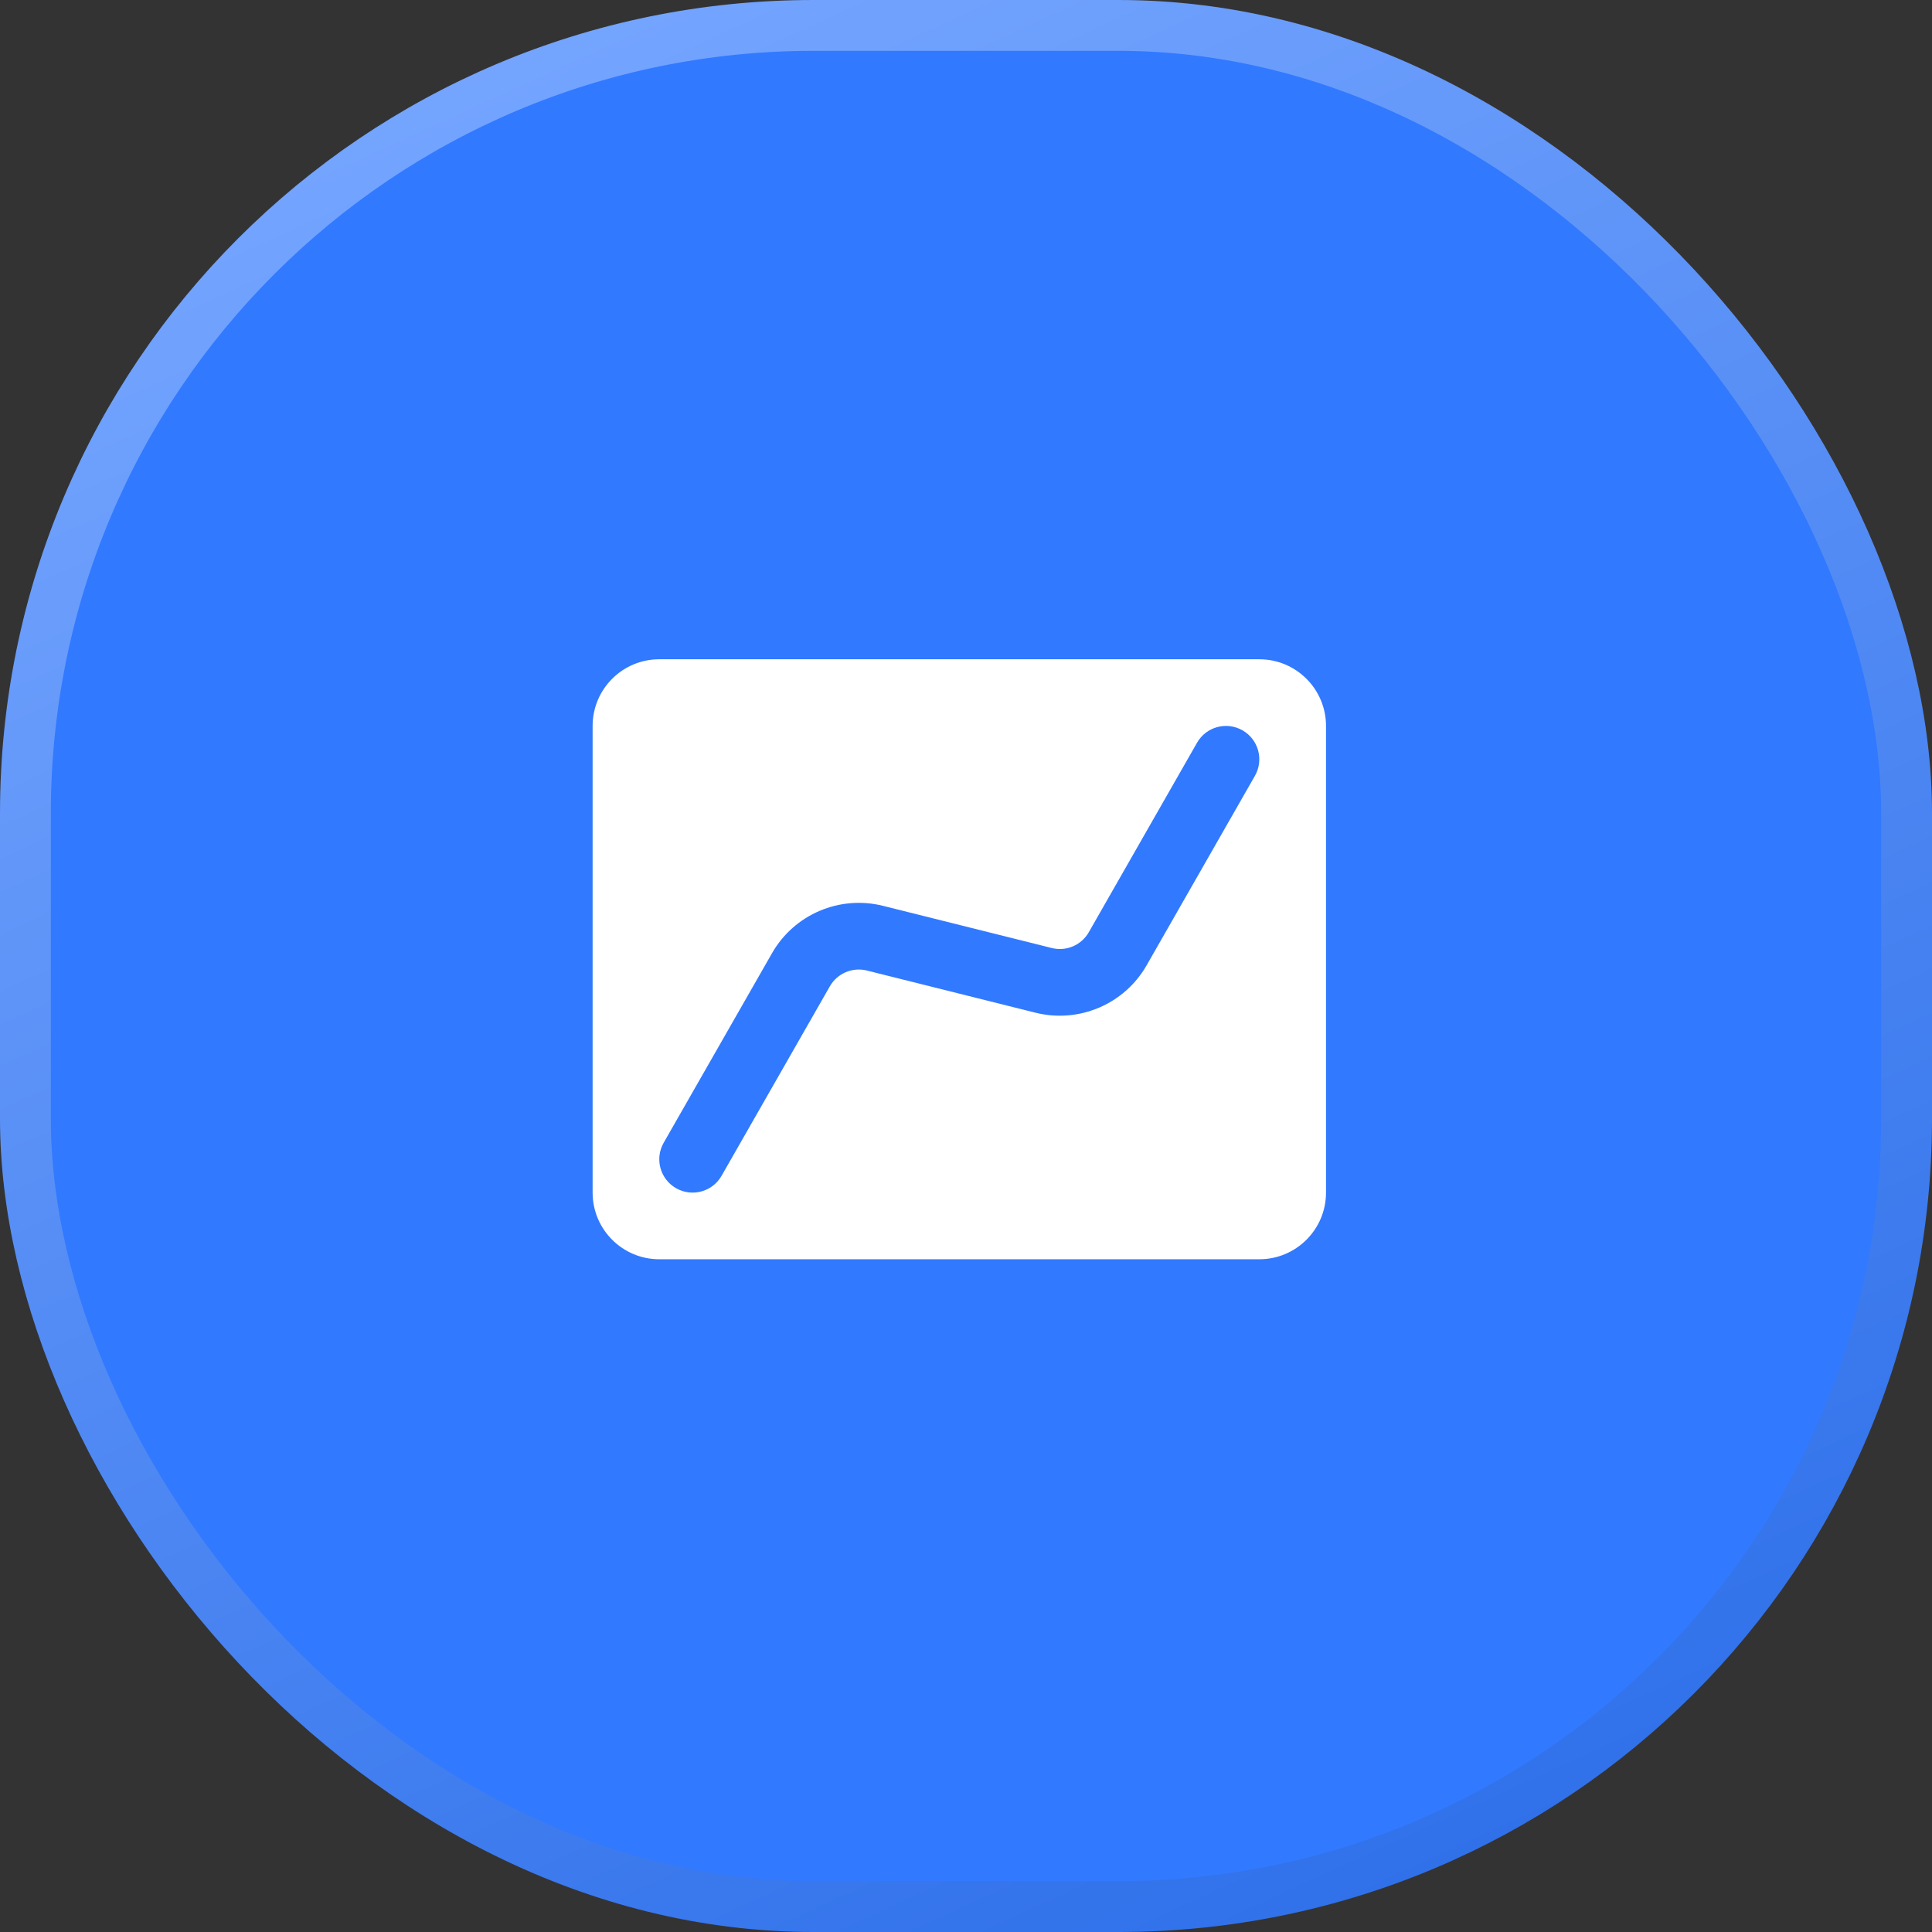
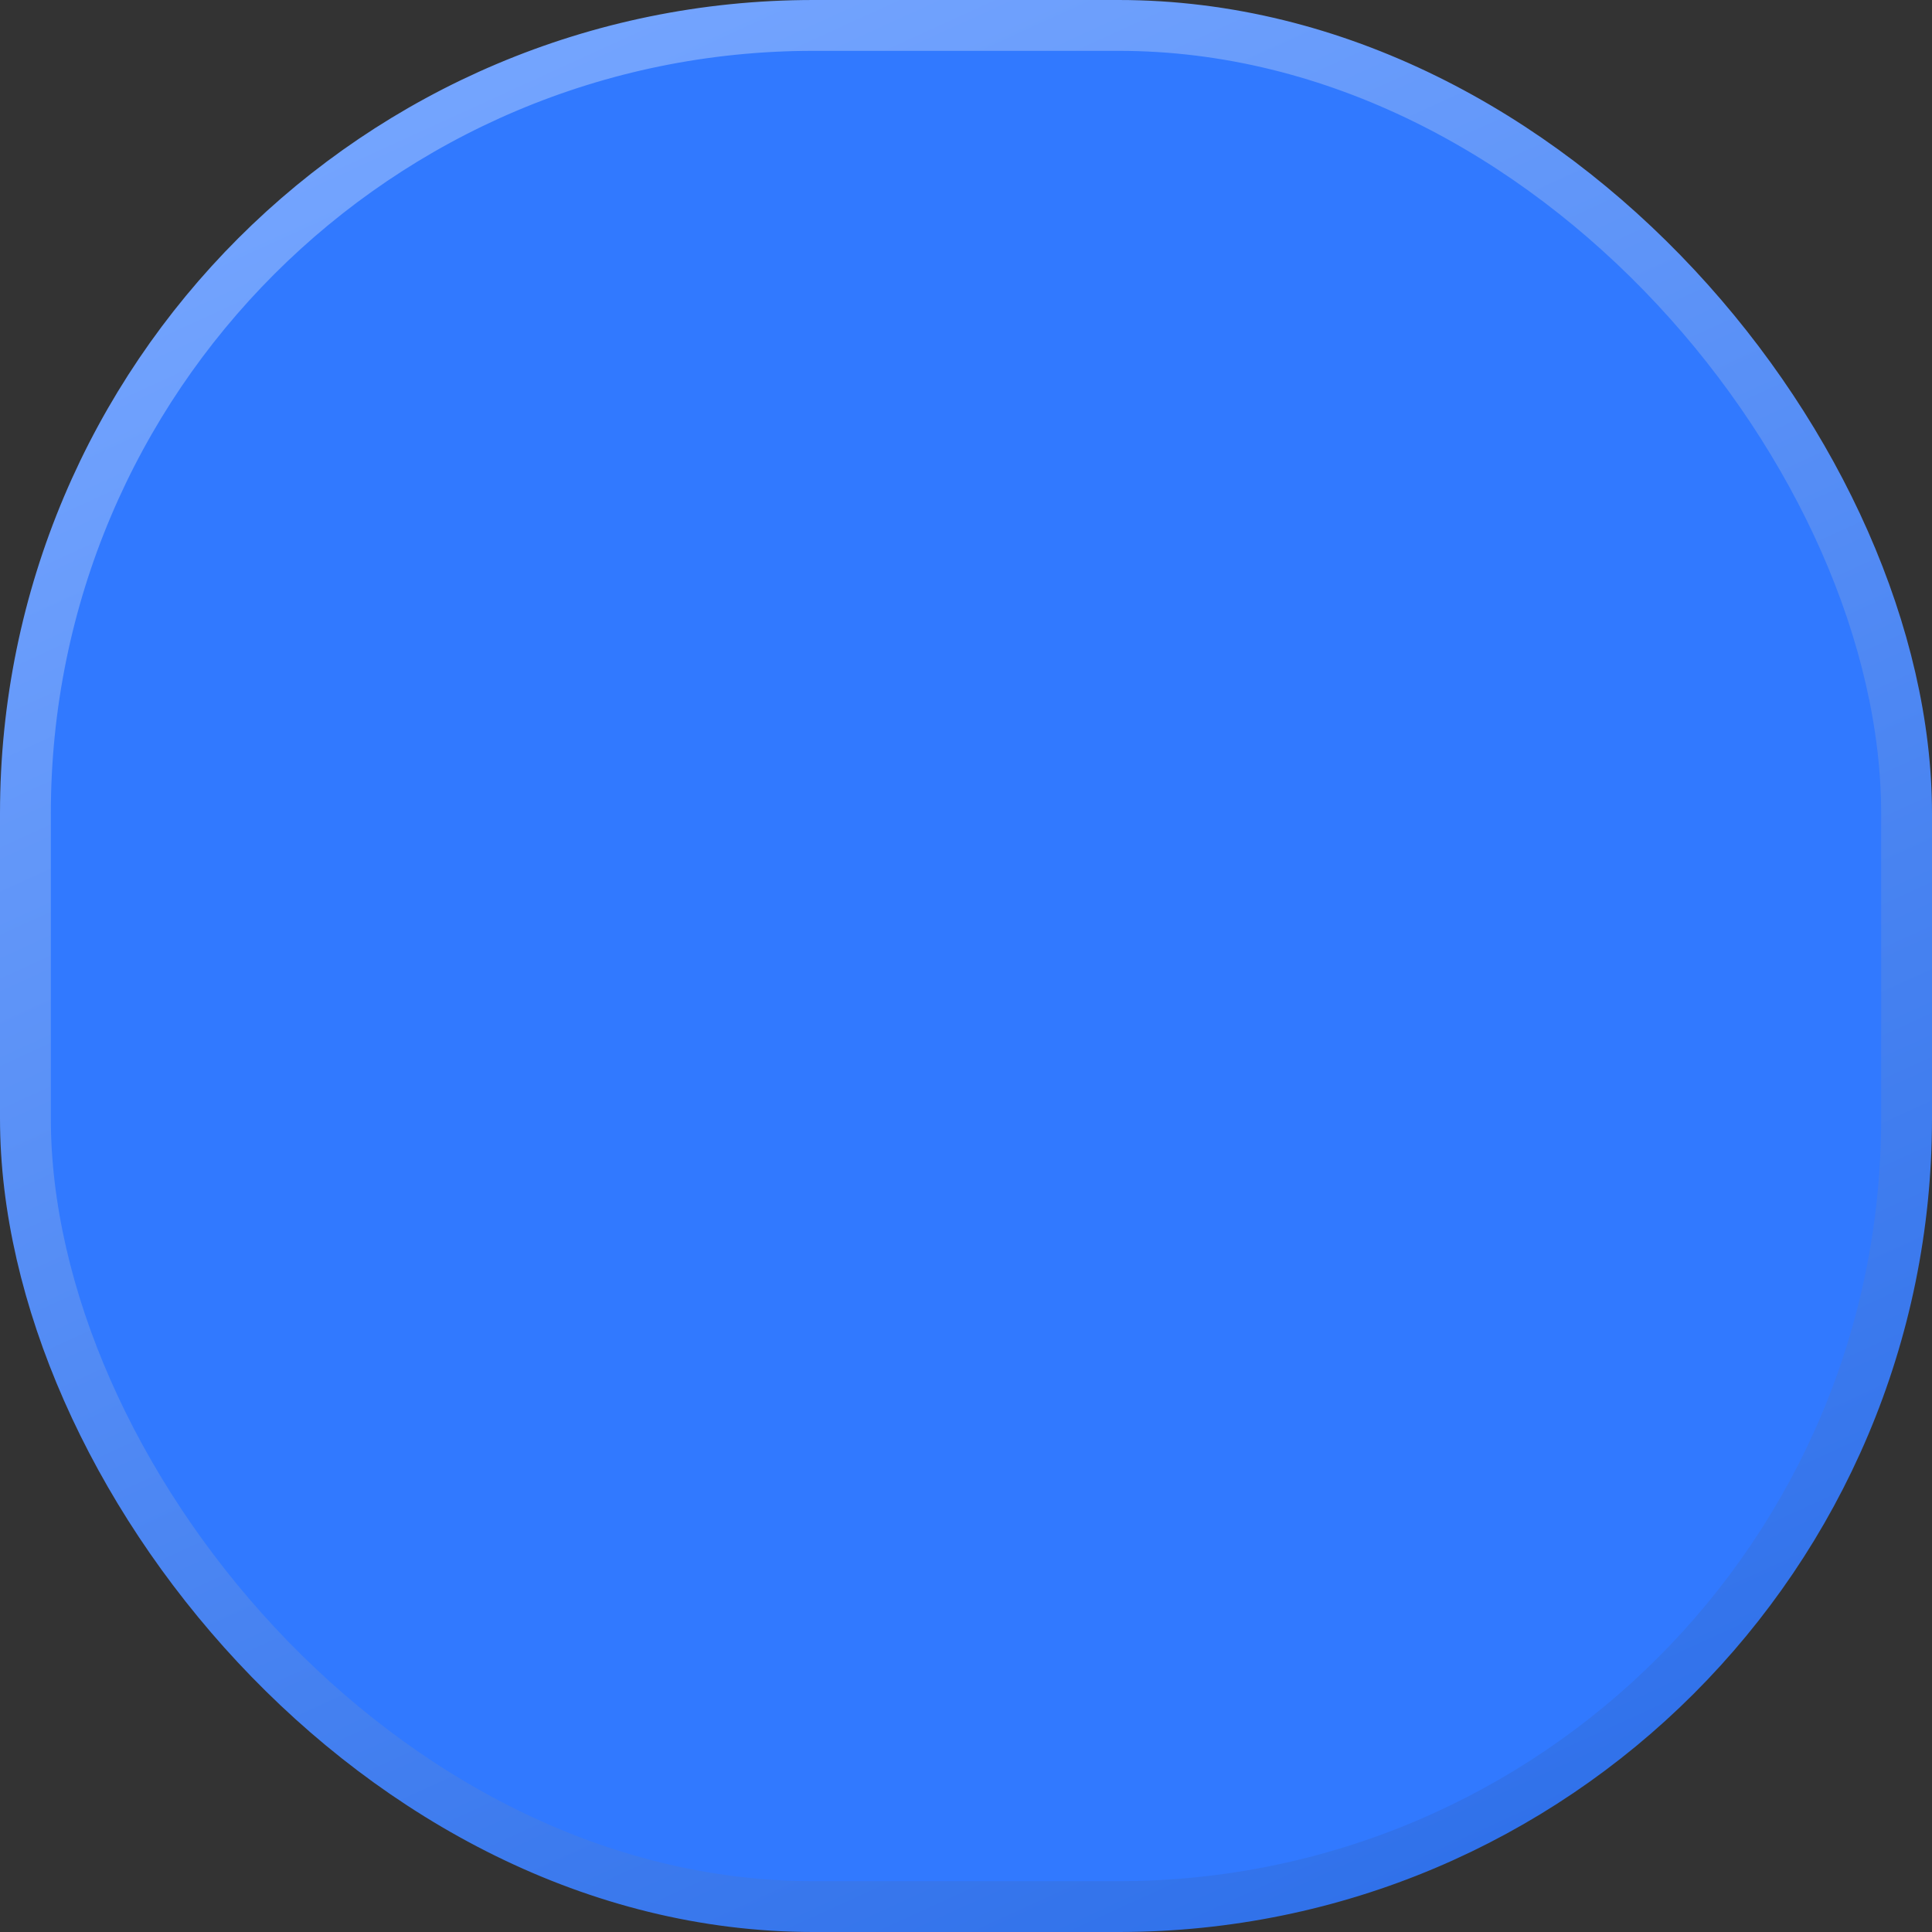
<svg xmlns="http://www.w3.org/2000/svg" width="38" height="38" viewBox="0 0 38 38" fill="none">
  <rect x="0" y="0" width="38" height="38" fill="#333333" stroke="none" />
  <rect x="0.5" y="0.5" width="37" height="37" rx="15.5" fill="#3179FF" stroke="url(#paint0_linear_1287_14443)" />
  <g clip-path="url(#clip0_1287_14443)">
    <path fill-rule="evenodd" clip-rule="evenodd" d="M12.967 12.967C12.243 12.967 11.656 13.554 11.656 14.278V23.457C11.656 24.181 12.243 24.768 12.967 24.768H24.769C25.493 24.768 26.081 24.181 26.081 23.457V14.278C26.081 13.554 25.493 12.967 24.769 12.967H12.967ZM24.683 15.259C24.862 14.945 24.753 14.544 24.439 14.365C24.124 14.185 23.724 14.294 23.544 14.609L21.415 18.336C21.269 18.591 20.971 18.718 20.686 18.646L17.369 17.817C16.514 17.603 15.621 17.984 15.184 18.749L13.054 22.476C12.874 22.791 12.983 23.191 13.298 23.371C13.612 23.55 14.013 23.441 14.192 23.127L16.322 19.4C16.468 19.145 16.765 19.018 17.05 19.089L20.368 19.919C21.223 20.132 22.116 19.751 22.553 18.986L24.683 15.259Z" fill="white" />
  </g>
  <defs>
    <linearGradient id="paint0_linear_1287_14443" x1="9.243" y1="-3.6701e-07" x2="26.442" y2="37.65" gradientUnits="userSpaceOnUse">
      <stop stop-color="#76A6FF" />
      <stop offset="1" stop-color="#3071EA" />
    </linearGradient>
    <clipPath id="clip0_1287_14443">
-       <rect width="15.736" height="15.736" fill="white" transform="translate(11 11)" />
-     </clipPath>
+       </clipPath>
  </defs>
</svg>